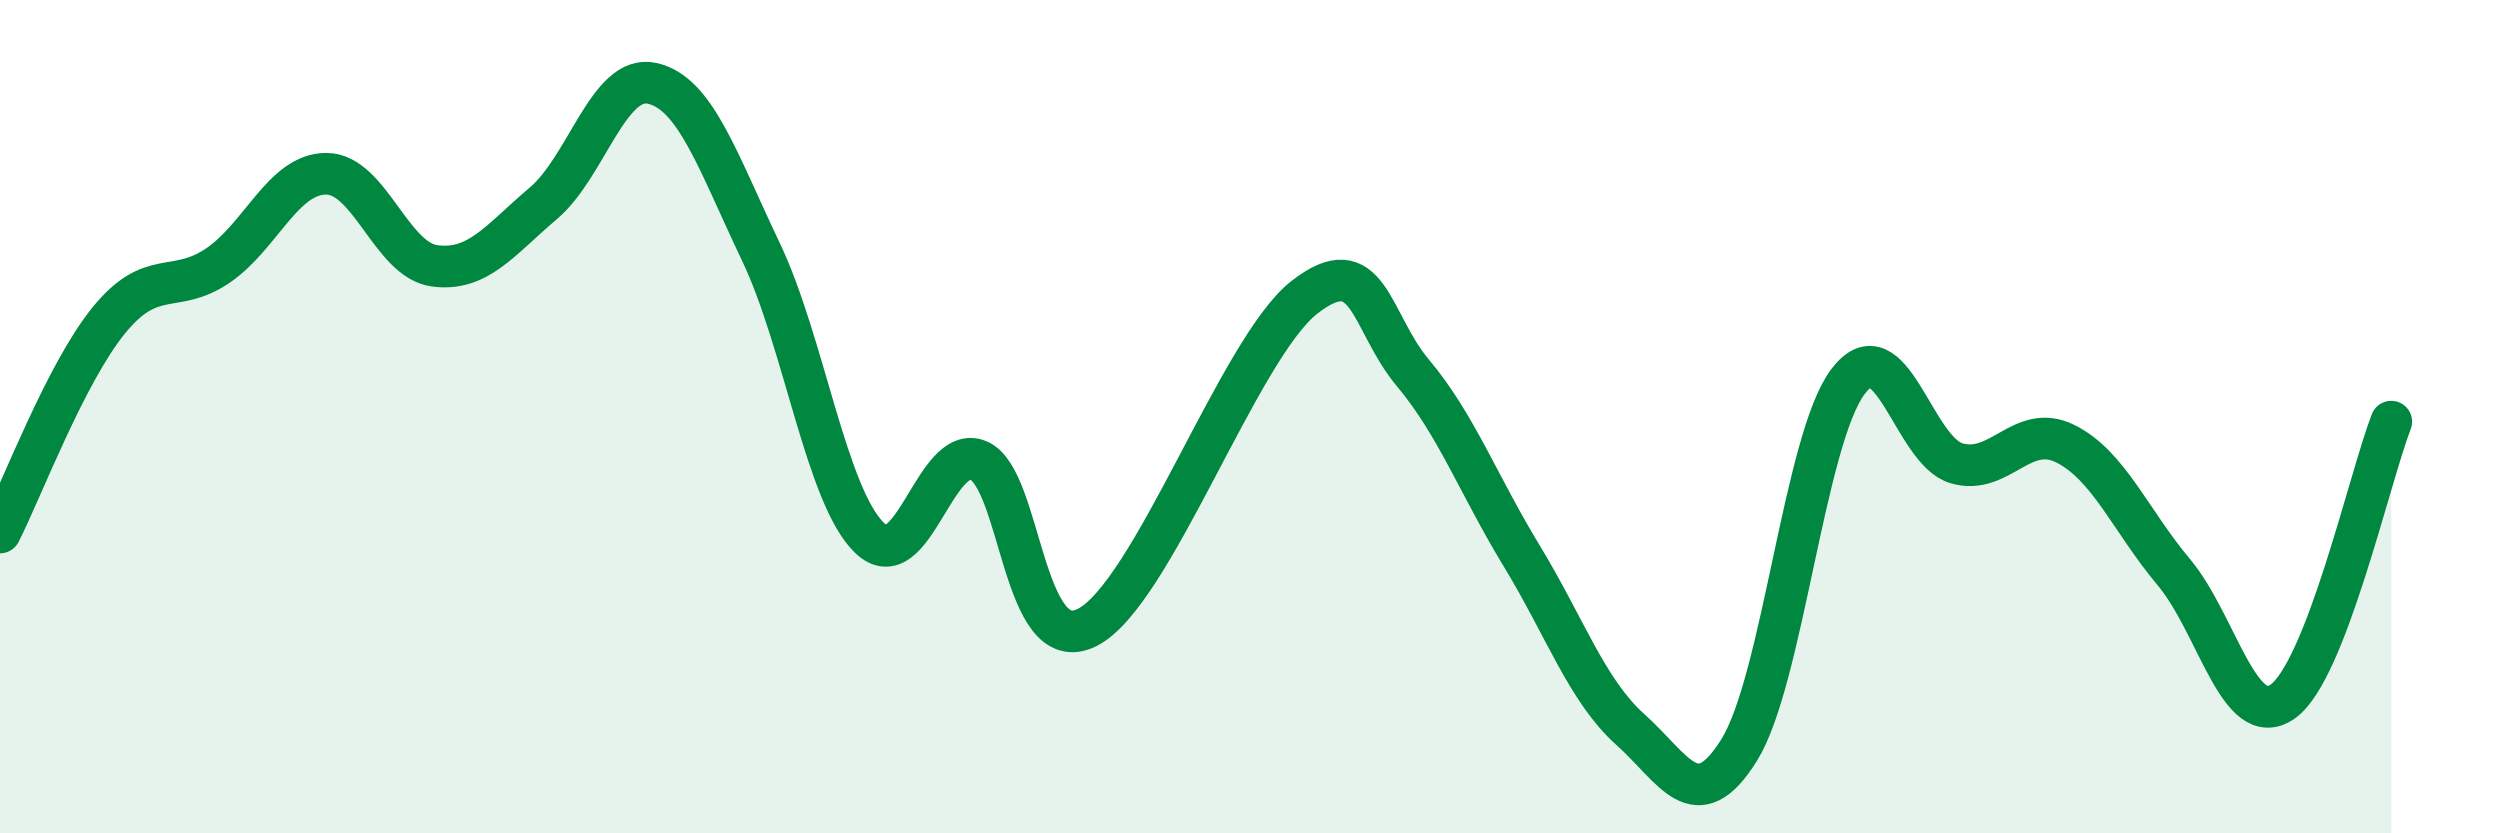
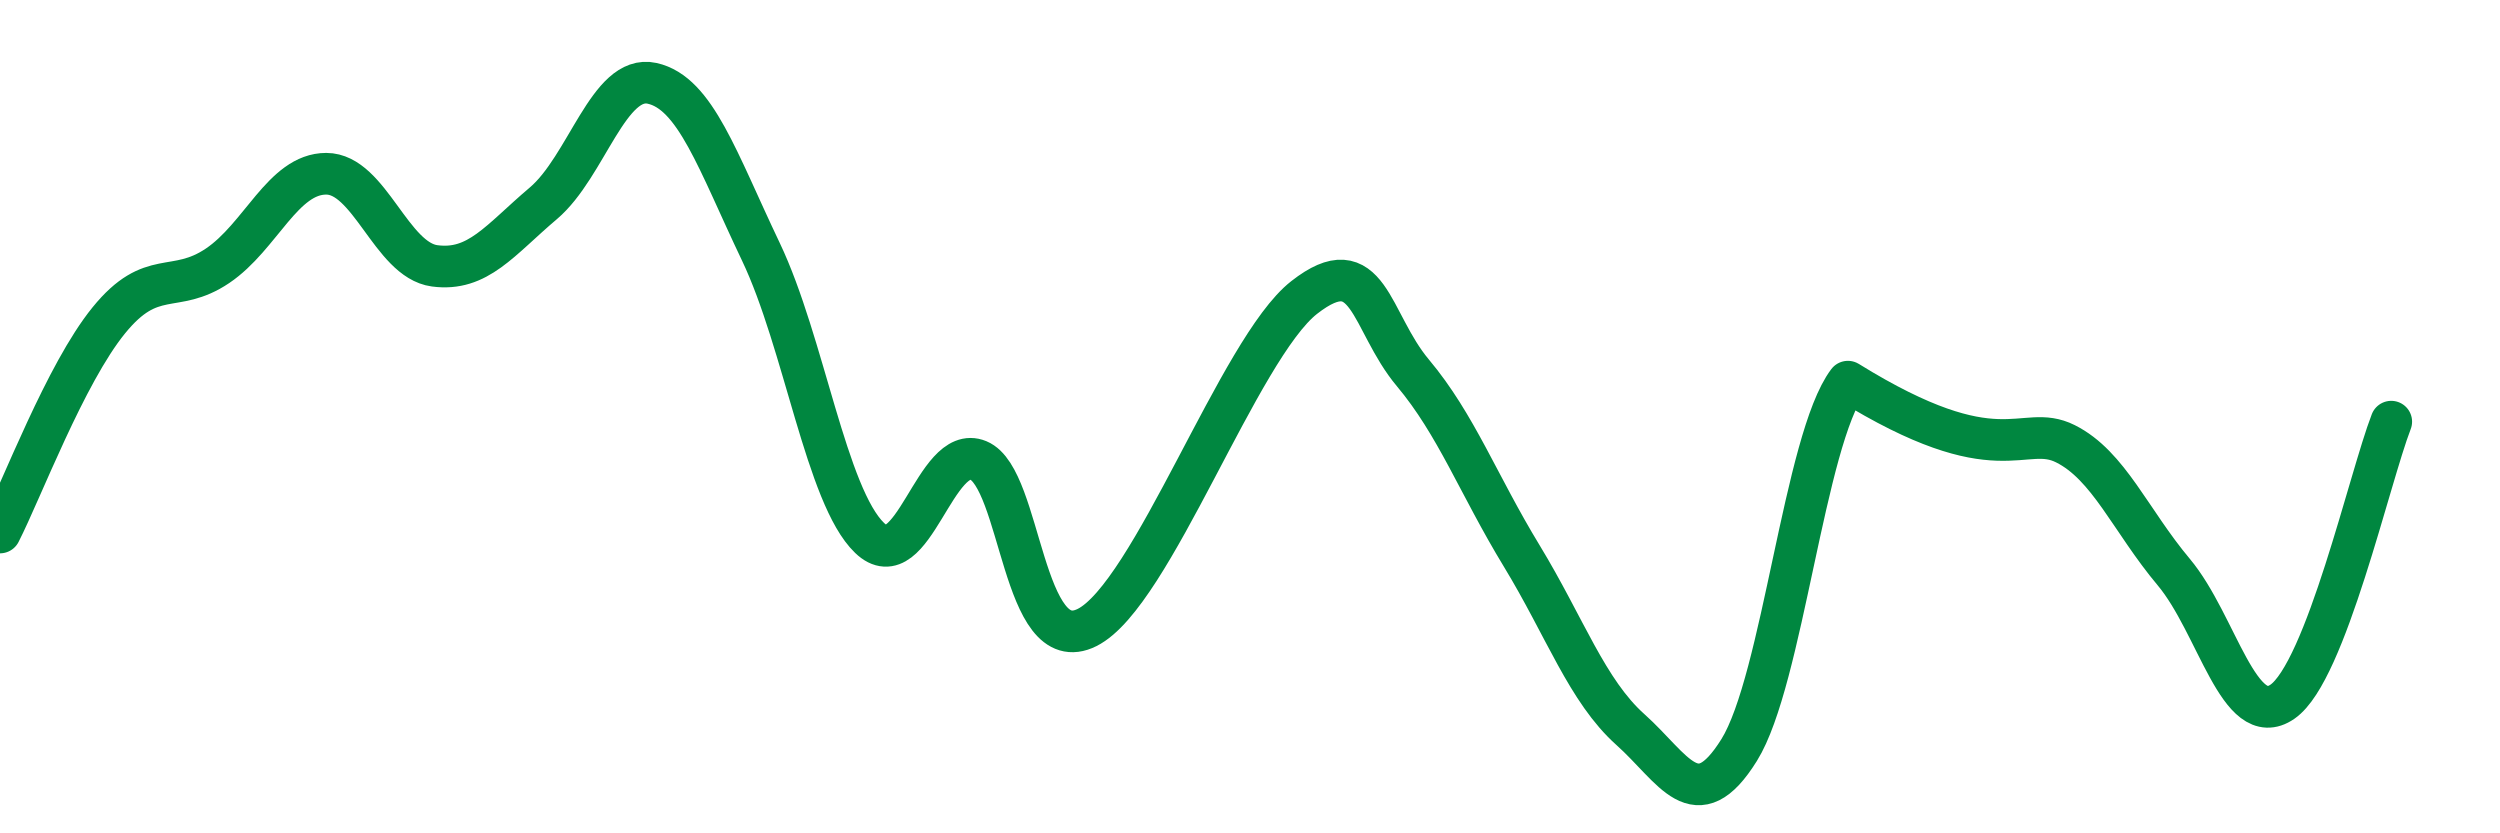
<svg xmlns="http://www.w3.org/2000/svg" width="60" height="20" viewBox="0 0 60 20">
-   <path d="M 0,12.78 C 0.52,11.76 1.57,8.97 2.61,7.69 C 3.65,6.41 4.18,7.08 5.22,6.38 C 6.26,5.68 6.79,4.17 7.83,4.17 C 8.87,4.17 9.39,6.24 10.43,6.38 C 11.47,6.52 12,5.76 13.04,4.88 C 14.08,4 14.61,1.77 15.65,2 C 16.69,2.23 17.22,3.86 18.26,6.04 C 19.3,8.22 19.83,11.91 20.87,12.91 C 21.91,13.91 22.44,10.62 23.48,11.05 C 24.52,11.48 24.53,15.84 26.09,15.06 C 27.65,14.28 29.74,8.36 31.3,7.14 C 32.86,5.92 32.87,7.71 33.91,8.95 C 34.95,10.19 35.48,11.63 36.52,13.34 C 37.56,15.05 38.09,16.58 39.13,17.51 C 40.17,18.44 40.7,19.67 41.74,18 C 42.78,16.33 43.31,10.54 44.35,9.16 C 45.39,7.78 45.92,10.82 46.96,11.12 C 48,11.42 48.53,10.13 49.57,10.65 C 50.61,11.17 51.13,12.49 52.17,13.73 C 53.21,14.97 53.74,17.56 54.78,16.84 C 55.82,16.12 56.87,11.46 57.39,10.12L57.39 20L0 20Z" fill="#008740" opacity="0.1" stroke-linecap="round" stroke-linejoin="round" />
-   <path d="M 0,12.78 C 0.52,11.76 1.57,8.97 2.61,7.69 C 3.65,6.41 4.18,7.08 5.22,6.38 C 6.26,5.68 6.79,4.17 7.83,4.17 C 8.87,4.17 9.39,6.24 10.43,6.38 C 11.47,6.52 12,5.76 13.04,4.88 C 14.08,4 14.61,1.77 15.65,2 C 16.69,2.23 17.22,3.86 18.26,6.04 C 19.3,8.22 19.83,11.91 20.87,12.91 C 21.91,13.91 22.44,10.62 23.48,11.05 C 24.52,11.48 24.53,15.84 26.09,15.06 C 27.65,14.28 29.74,8.36 31.3,7.14 C 32.86,5.92 32.87,7.71 33.91,8.95 C 34.95,10.19 35.48,11.63 36.52,13.34 C 37.56,15.05 38.09,16.58 39.13,17.51 C 40.17,18.44 40.7,19.67 41.74,18 C 42.78,16.33 43.31,10.54 44.35,9.16 C 45.39,7.78 45.92,10.82 46.96,11.12 C 48,11.42 48.53,10.13 49.57,10.65 C 50.61,11.17 51.13,12.49 52.17,13.73 C 53.21,14.97 53.74,17.56 54.78,16.84 C 55.82,16.12 56.87,11.46 57.39,10.12" stroke="#008740" stroke-width="1" fill="none" stroke-linecap="round" stroke-linejoin="round" />
+   <path d="M 0,12.78 C 0.52,11.76 1.57,8.97 2.61,7.69 C 3.65,6.41 4.18,7.08 5.22,6.38 C 6.26,5.68 6.79,4.17 7.83,4.17 C 8.87,4.17 9.39,6.24 10.43,6.38 C 11.47,6.52 12,5.76 13.04,4.88 C 14.08,4 14.61,1.77 15.65,2 C 16.69,2.23 17.22,3.86 18.26,6.04 C 19.3,8.22 19.83,11.91 20.87,12.91 C 21.91,13.91 22.44,10.62 23.48,11.05 C 24.52,11.48 24.53,15.84 26.09,15.06 C 27.65,14.28 29.74,8.36 31.3,7.14 C 32.86,5.92 32.87,7.71 33.91,8.95 C 34.95,10.19 35.48,11.63 36.52,13.34 C 37.56,15.05 38.09,16.58 39.13,17.51 C 40.17,18.44 40.7,19.67 41.74,18 C 42.78,16.33 43.31,10.54 44.35,9.16 C 48,11.42 48.53,10.13 49.57,10.65 C 50.61,11.17 51.13,12.49 52.17,13.73 C 53.21,14.97 53.74,17.56 54.78,16.84 C 55.82,16.12 56.87,11.46 57.39,10.12" stroke="#008740" stroke-width="1" fill="none" stroke-linecap="round" stroke-linejoin="round" />
</svg>